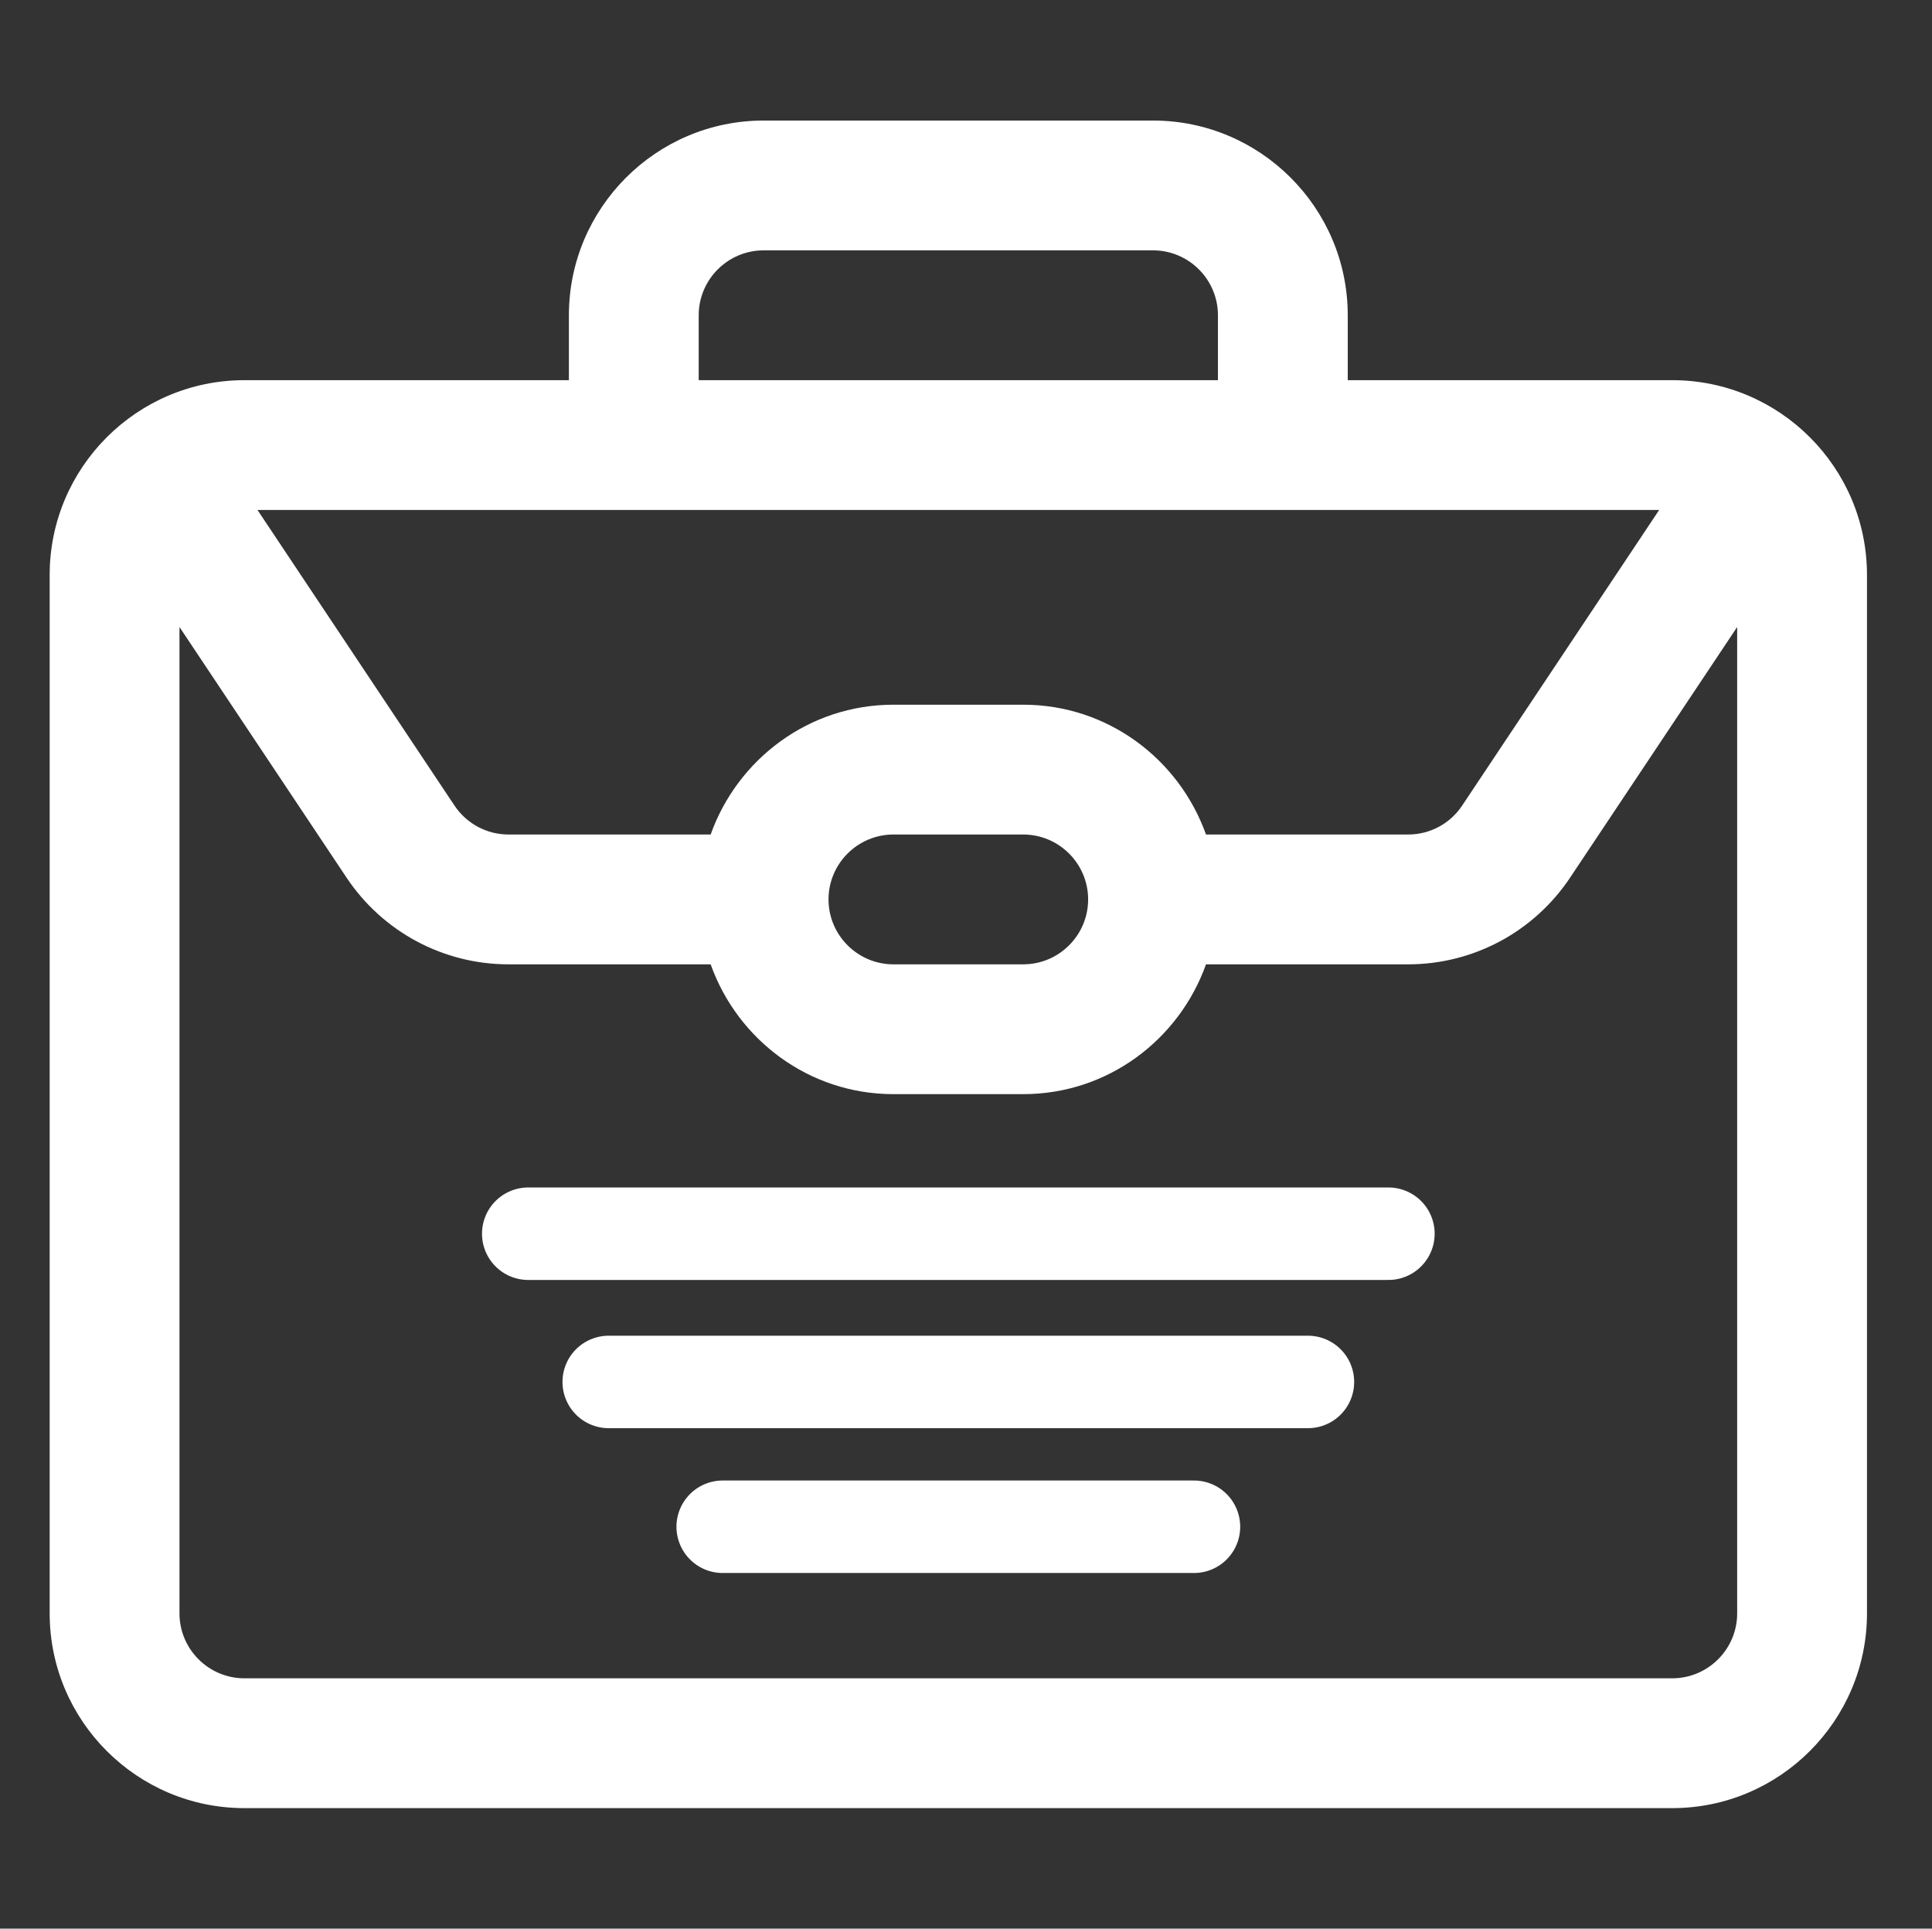
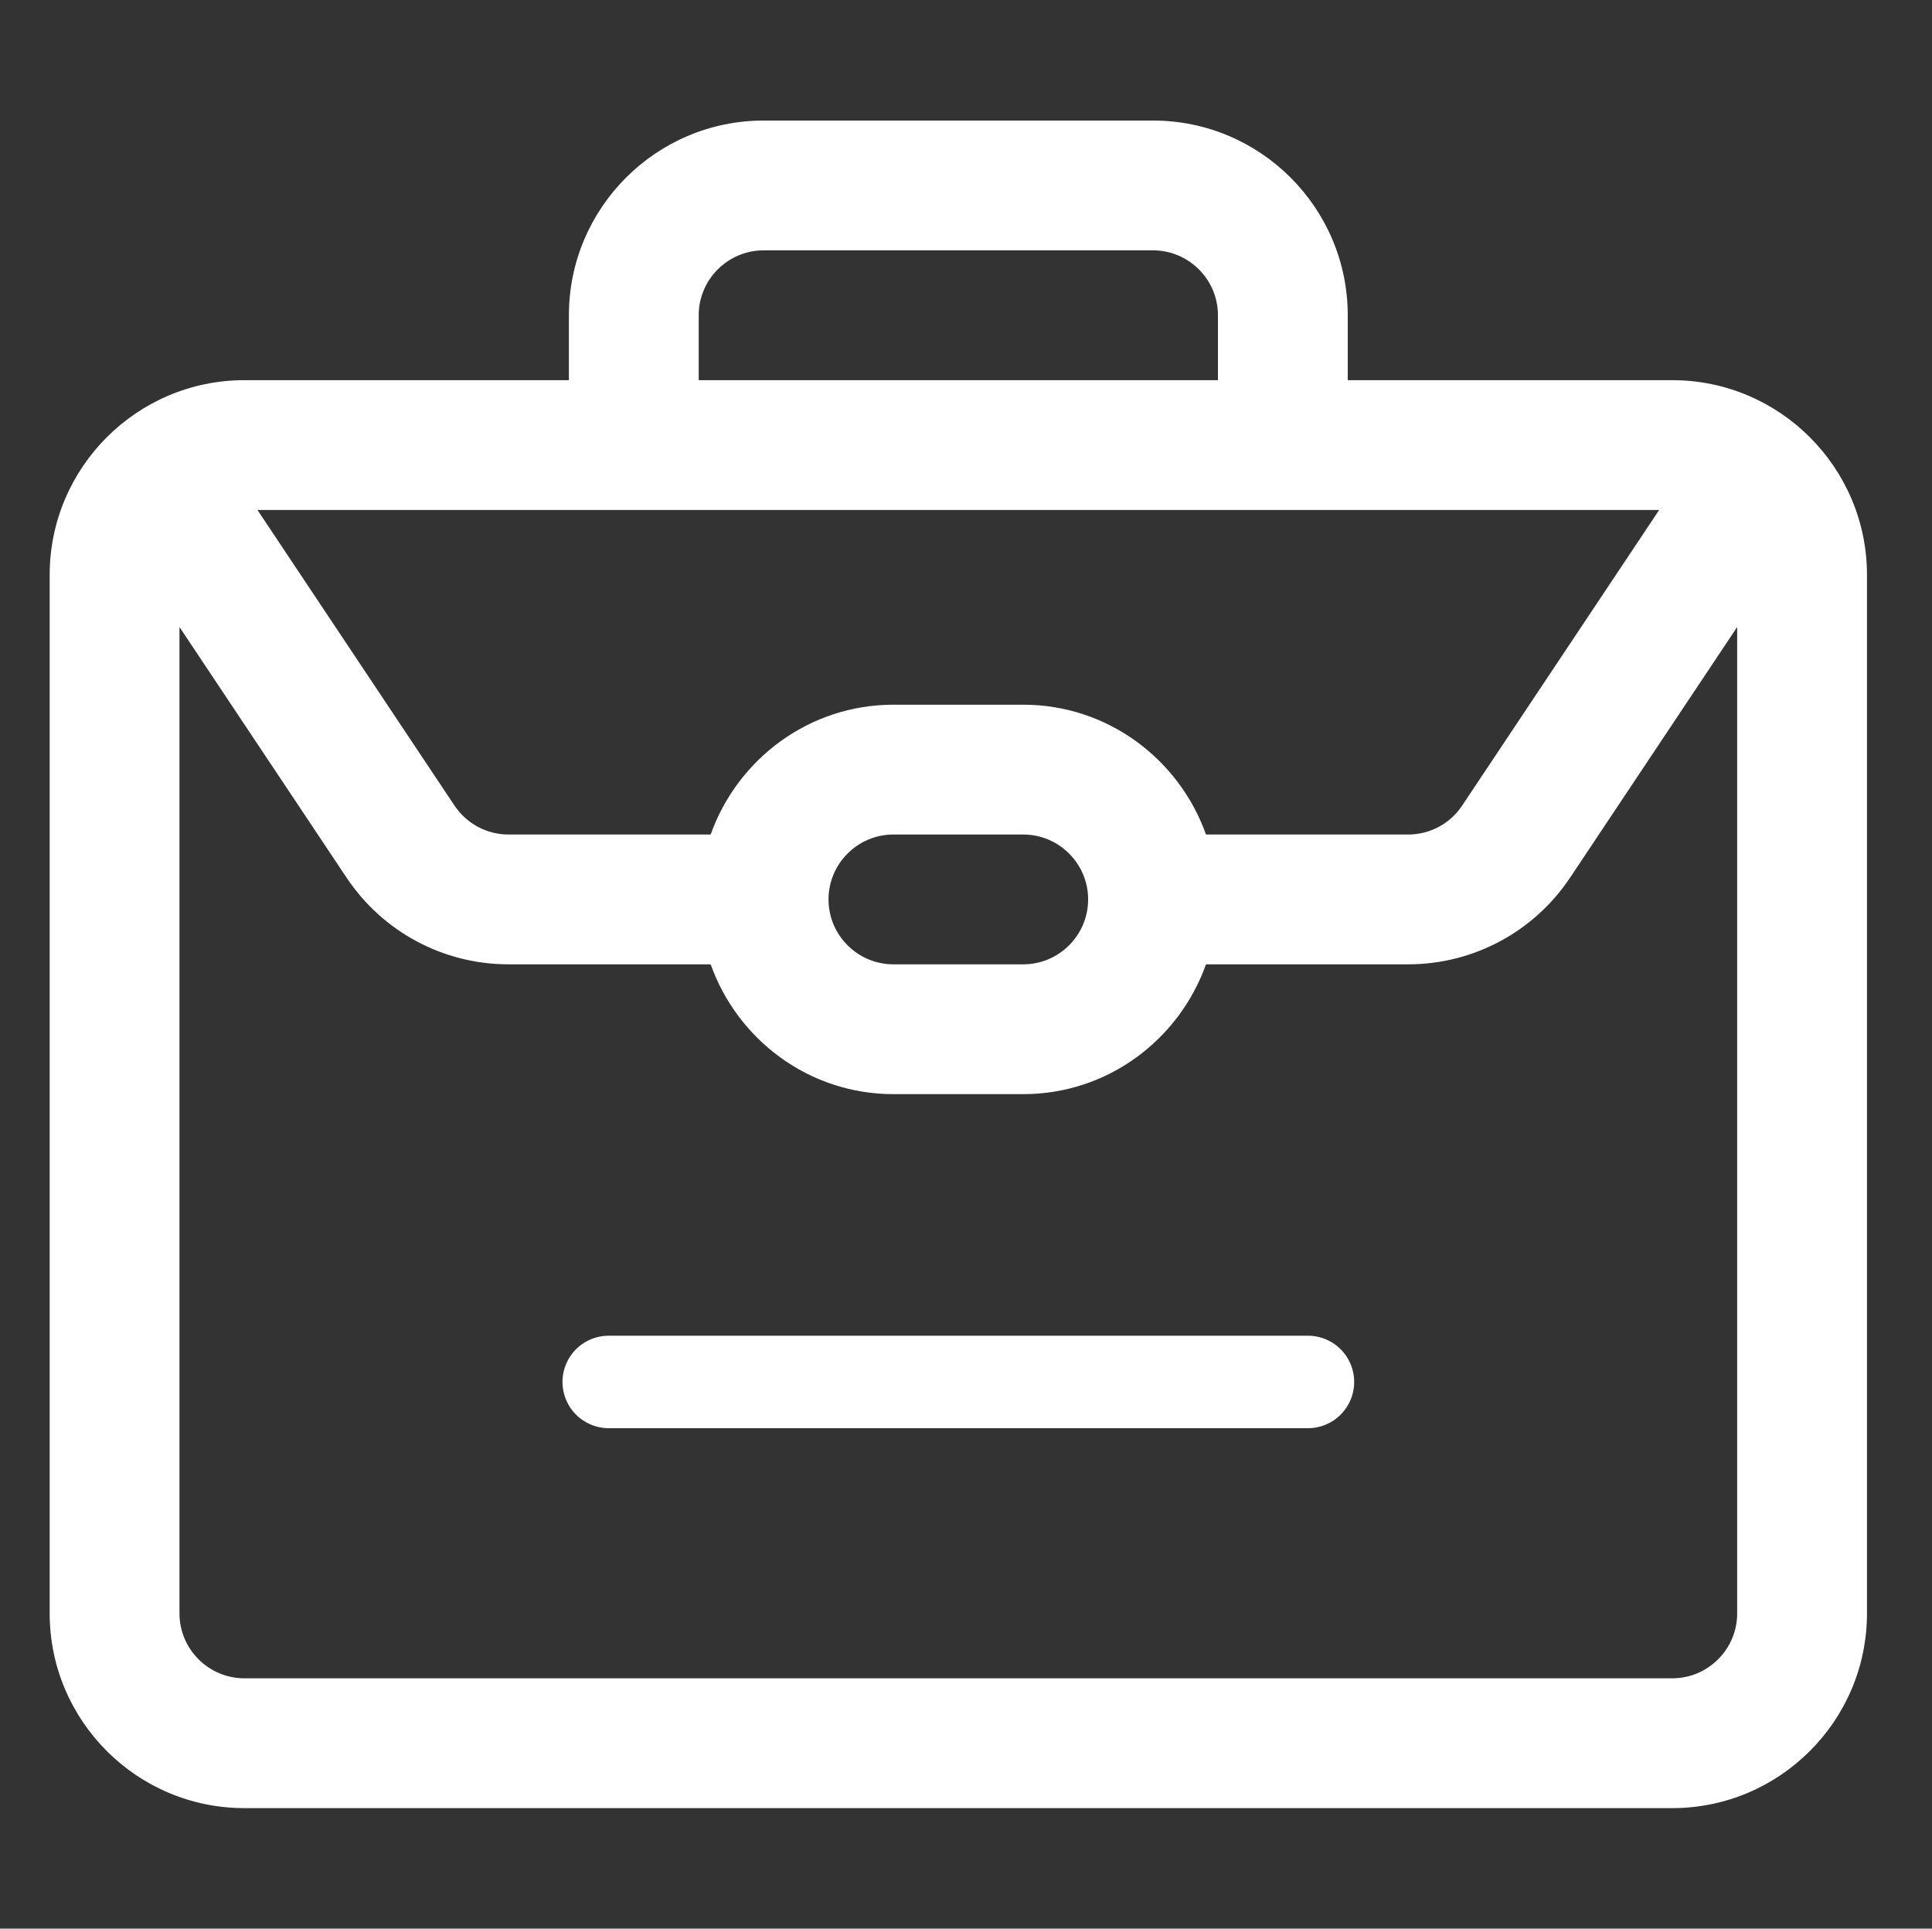
<svg xmlns="http://www.w3.org/2000/svg" width="564" height="563" viewBox="0 0 564 563" fill="none">
  <rect x="0" y="0" width="564" height="563" fill="#333333" stroke="none" />
  <path d="M488.178 110.976H393.442V92.029C393.442 60.69 367.939 35.188 336.601 35.188H222.918C191.58 35.188 166.077 60.69 166.077 92.029V110.976H71.341C40.003 110.976 14.5 136.479 14.5 167.817V470.971C14.5 502.31 40.003 527.812 71.341 527.812H488.178C519.516 527.812 545.019 502.31 545.019 470.971V167.817C545.019 136.479 519.516 110.976 488.178 110.976ZM203.971 92.029C203.971 81.589 212.478 73.082 222.918 73.082H336.601C347.041 73.082 355.548 81.589 355.548 92.029V110.976H203.971V92.029ZM185.024 148.87H484.351L426.827 235.174C423.303 240.461 417.41 243.606 411.063 243.606H352.062C344.218 221.608 323.376 205.712 298.707 205.712H260.812C236.143 205.712 215.302 221.608 207.457 243.606H148.456C142.109 243.606 136.216 240.442 132.692 235.174L75.169 148.87H185.024ZM317.654 262.553C317.654 272.993 309.147 281.5 298.707 281.5H260.812C250.373 281.5 241.865 272.993 241.865 262.553C241.865 252.113 250.373 243.606 260.812 243.606H298.707C309.147 243.606 317.654 252.113 317.654 262.553ZM507.125 470.971C507.125 481.411 498.618 489.918 488.178 489.918H71.341C60.901 489.918 52.394 481.411 52.394 470.971V183.032L101.164 256.187C111.737 272.026 129.414 281.5 148.456 281.5H207.457C215.302 303.498 236.143 319.394 260.812 319.394H298.707C323.376 319.394 344.218 303.498 352.062 281.5H411.063C430.105 281.5 447.783 272.026 458.355 256.187L507.125 183.032V470.971Z" fill="white" />
-   <path d="M154.207 360.136H405.312" stroke="white" stroke-width="27" stroke-linecap="round" />
  <path d="M177.702 403.406H381.817" stroke="white" stroke-width="27" stroke-linecap="round" />
-   <path d="M210.973 445.677H348.546" stroke="white" stroke-width="27" stroke-linecap="round" />
</svg>